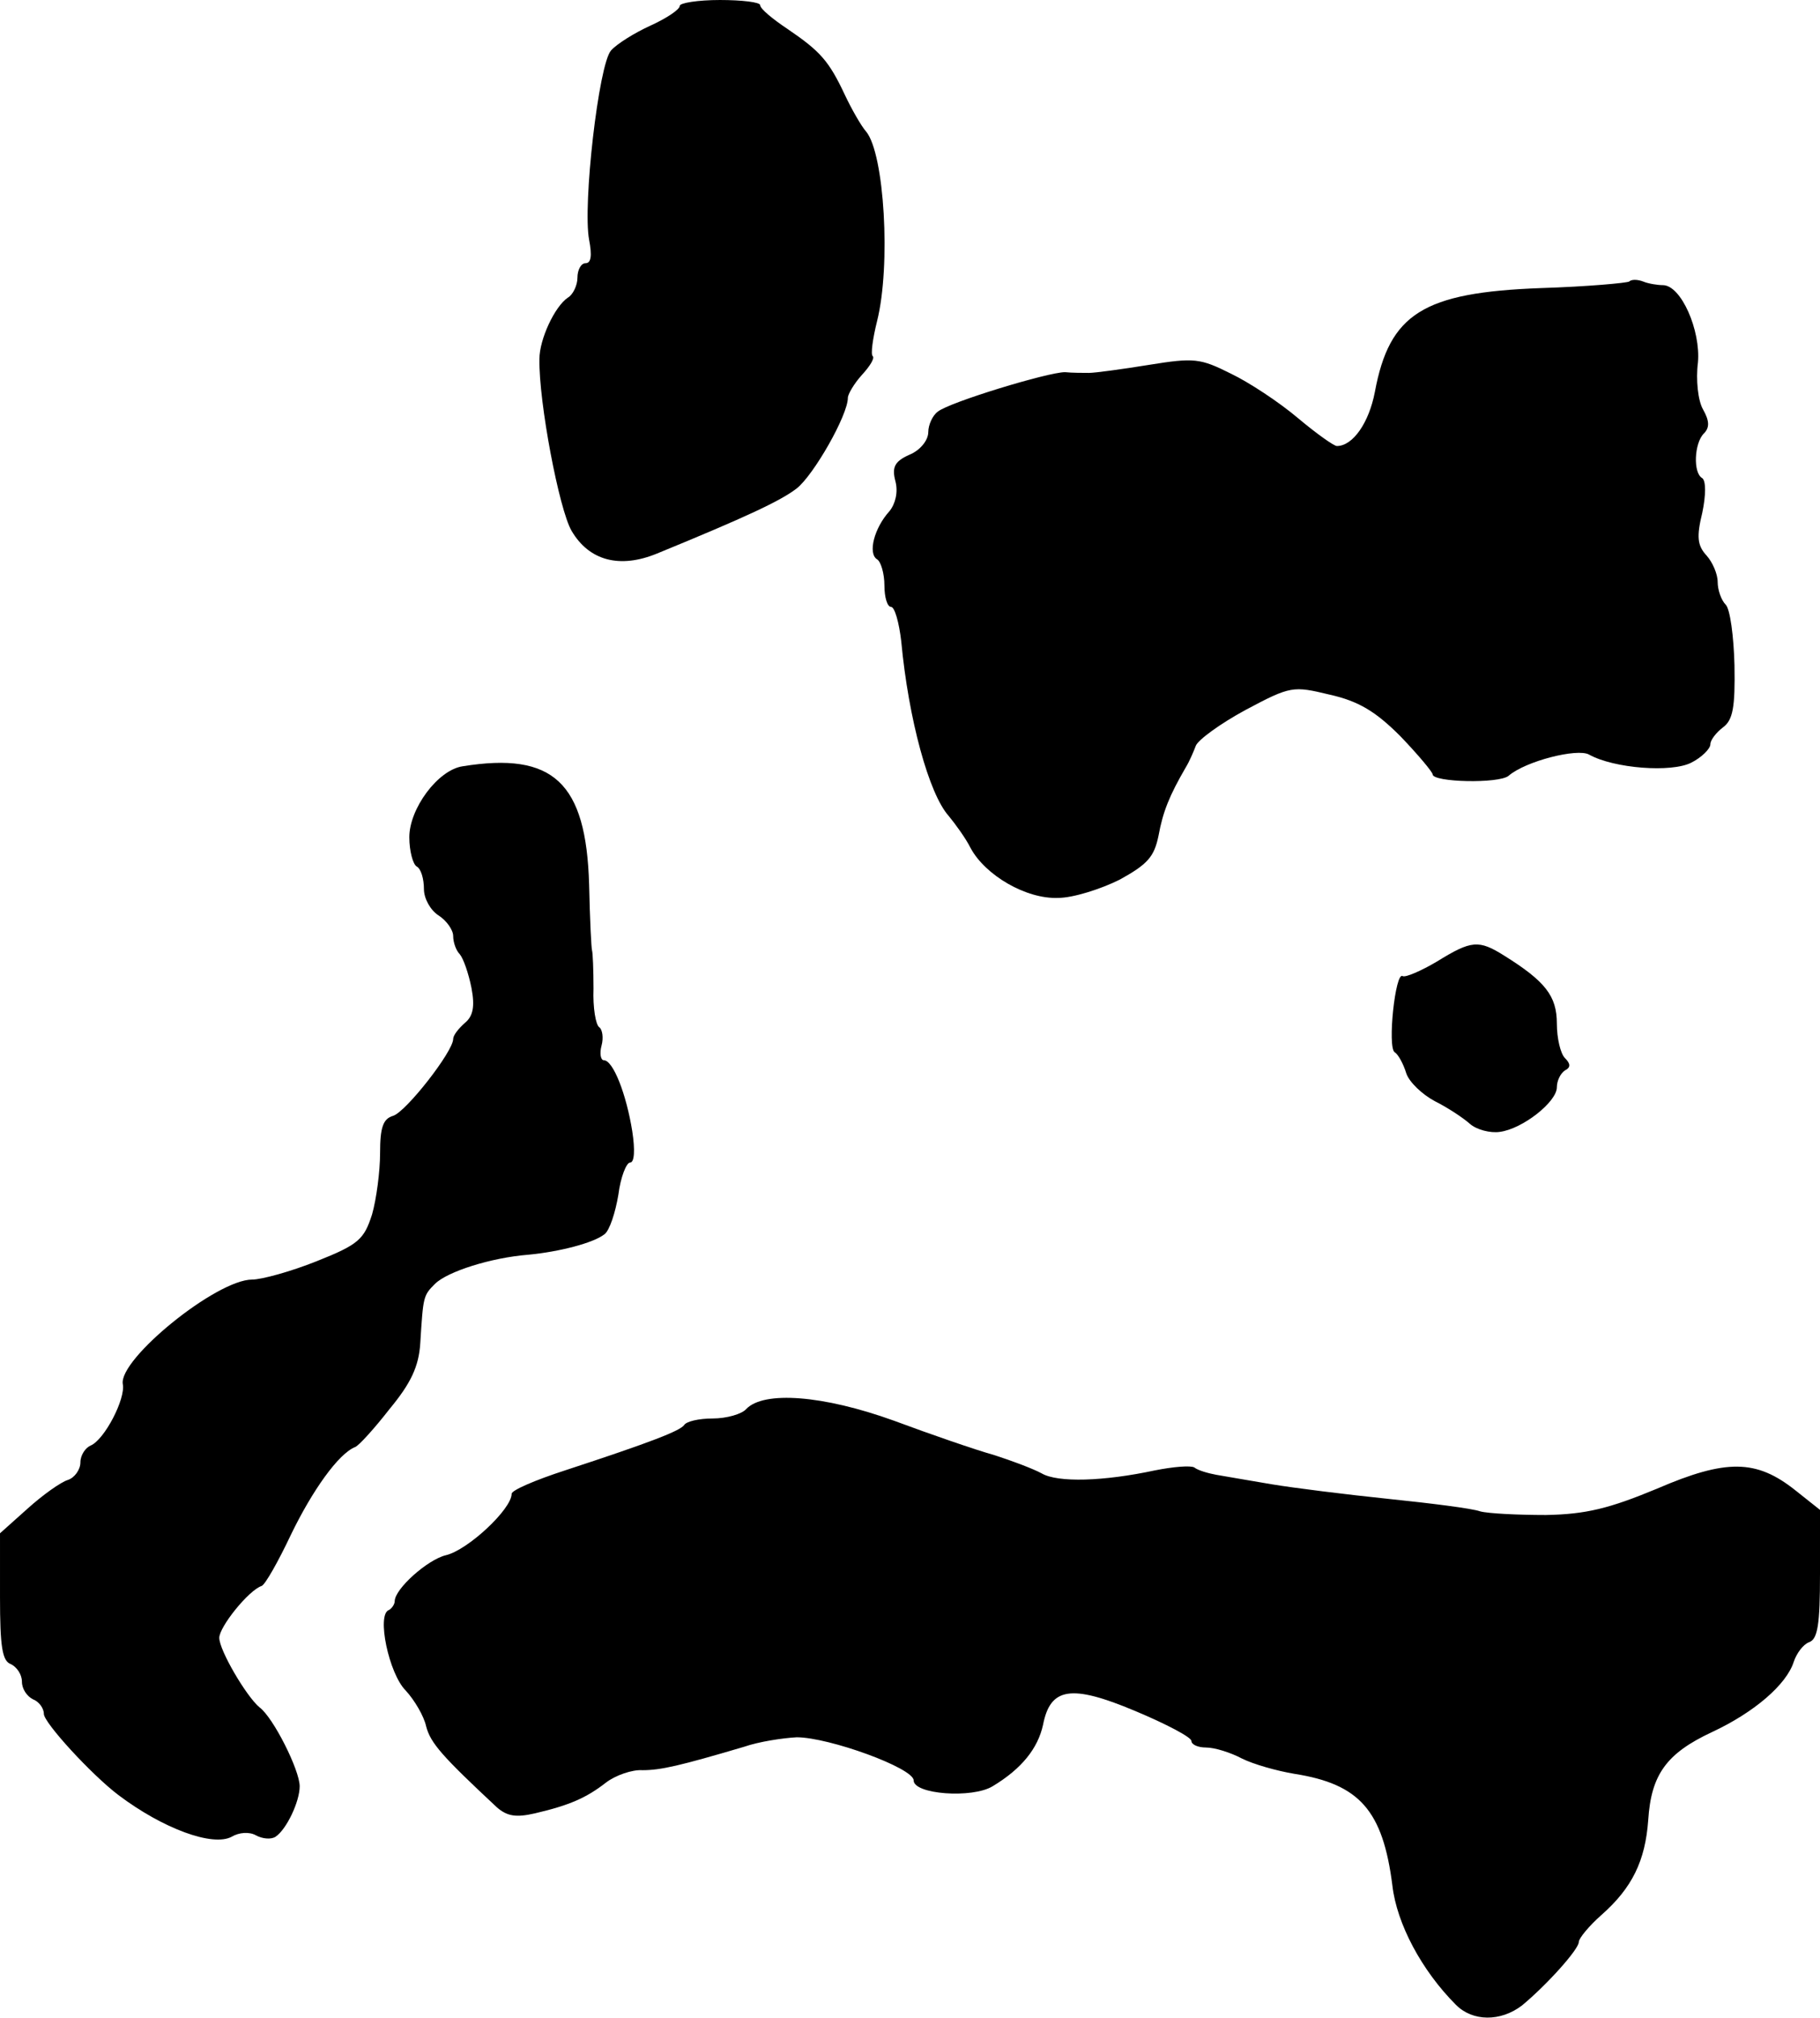
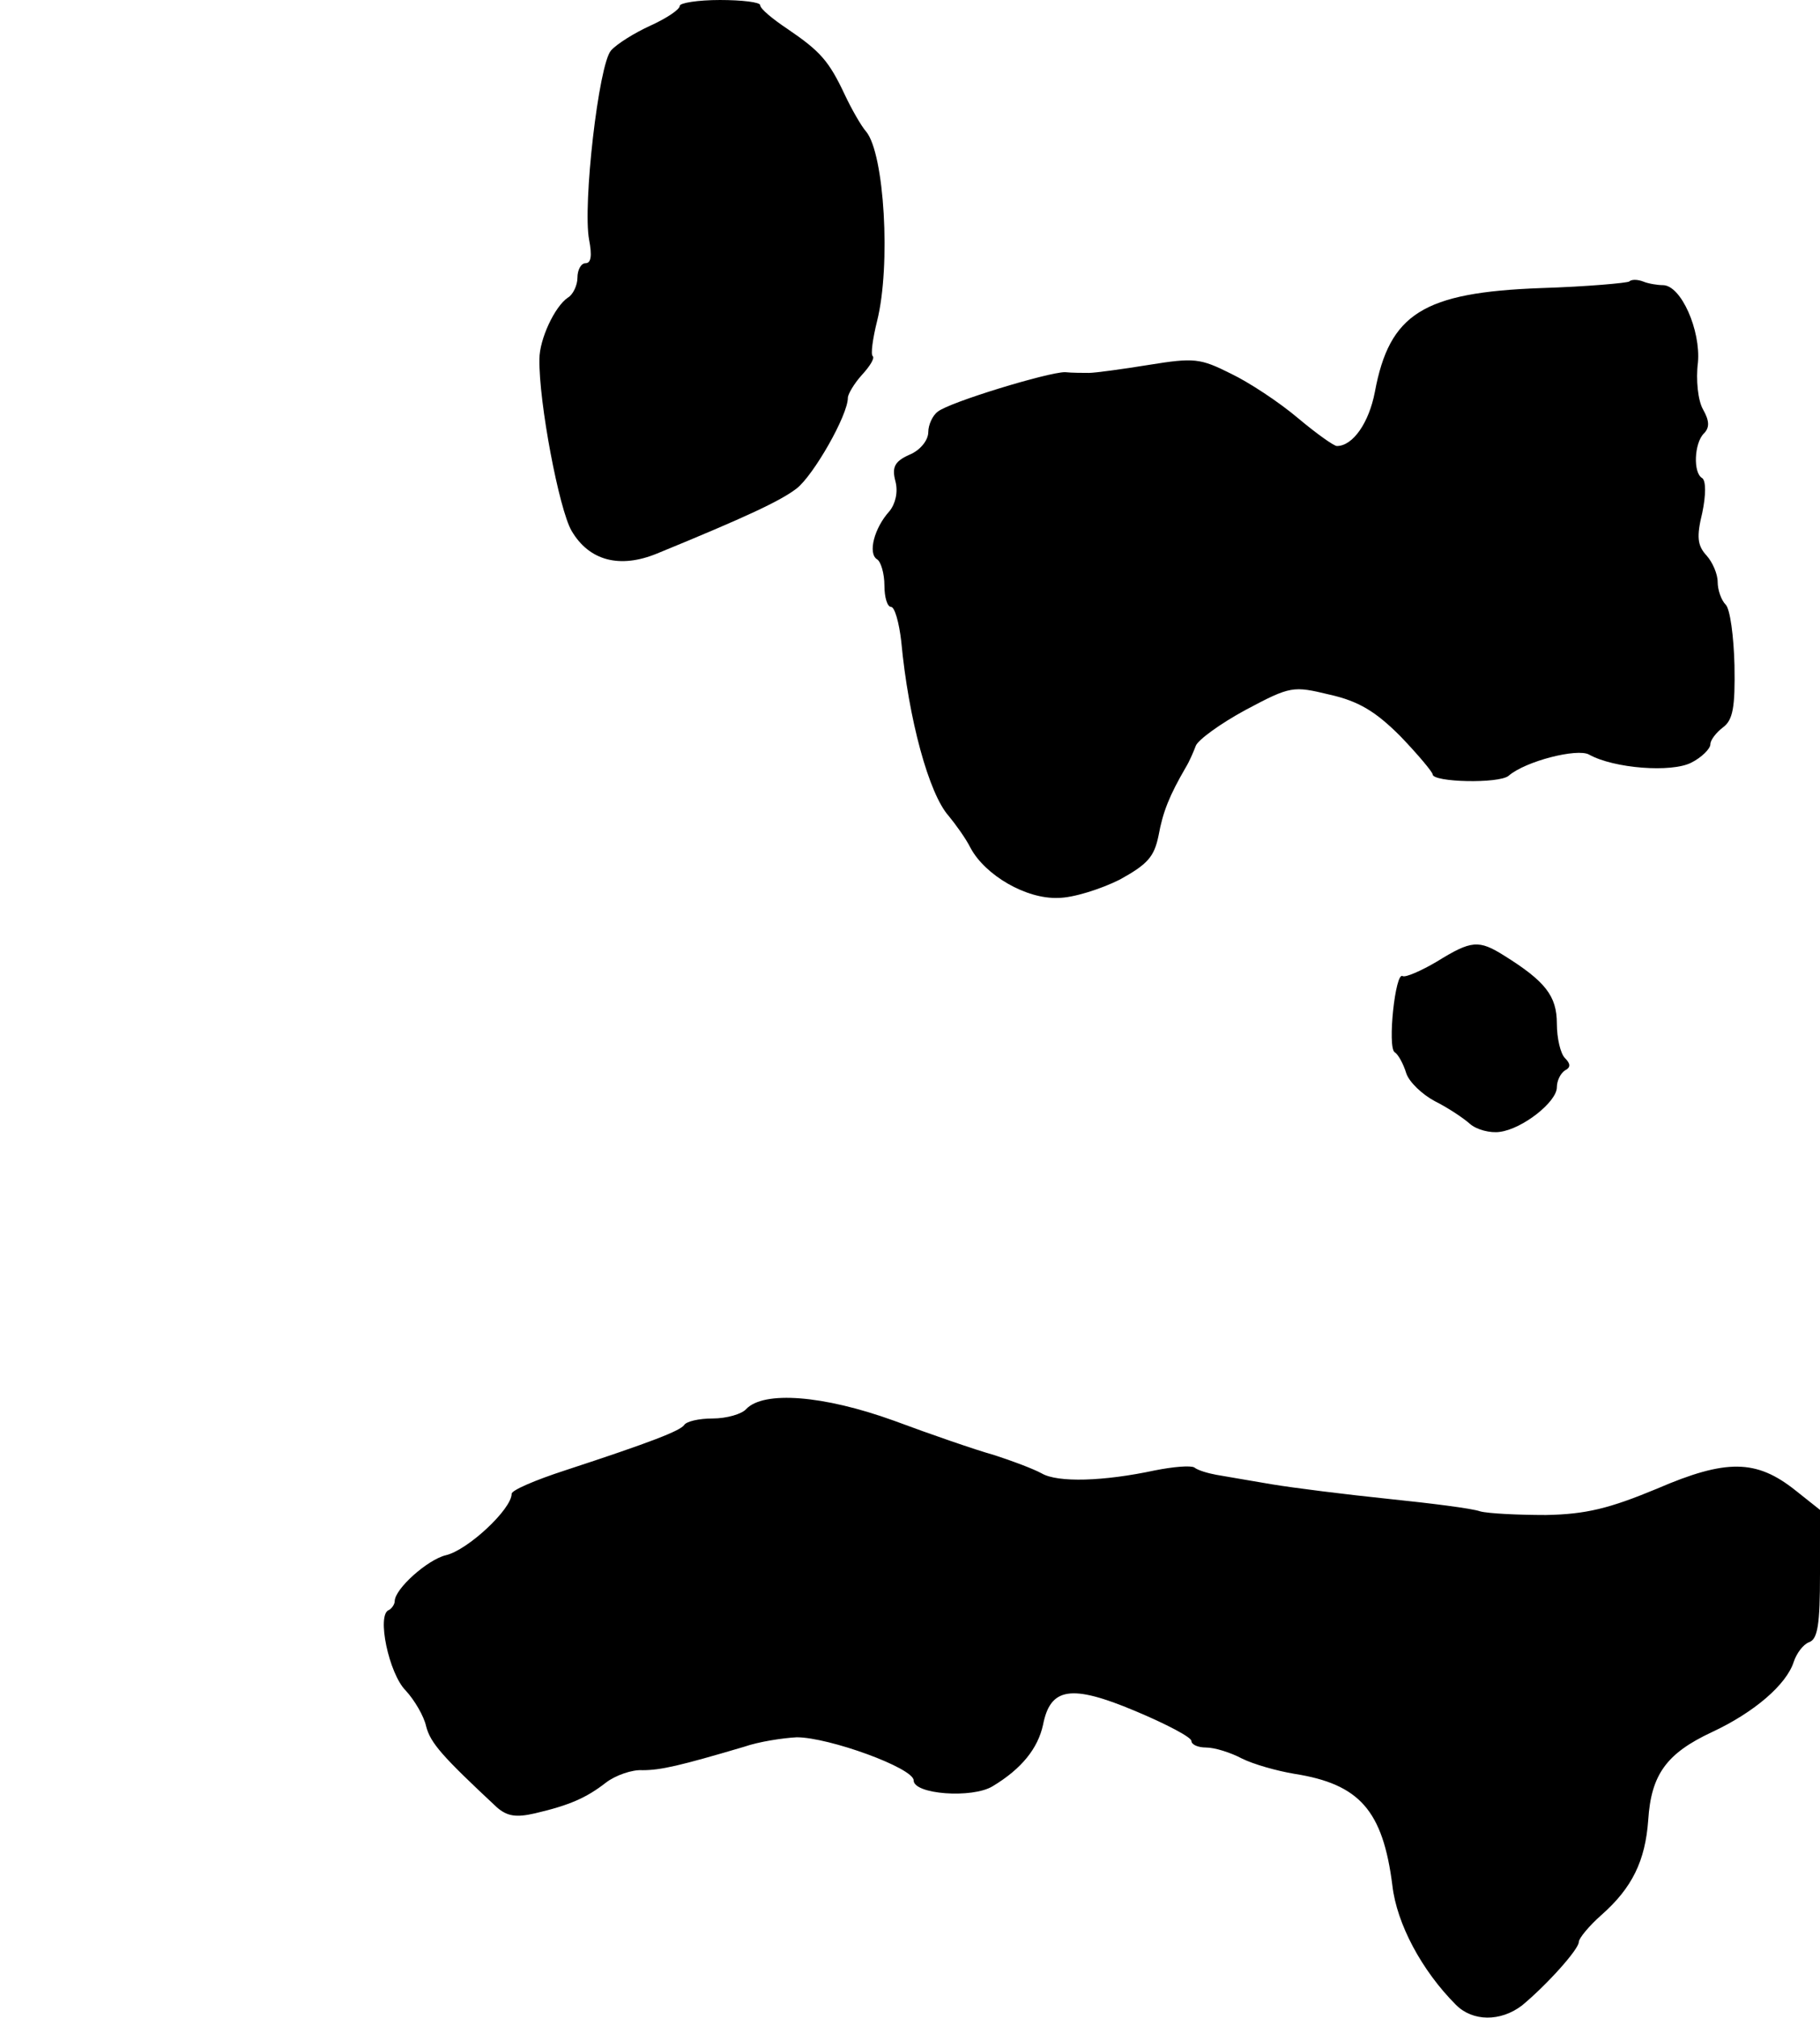
<svg xmlns="http://www.w3.org/2000/svg" version="1.0" width="249pt" height="276pt" viewBox="0 0 249 276" preserveAspectRatio="xMidYMid meet">
  <g transform="translate(0,276) scale(0.1,-0.1)" fill="#000000" stroke="none">
    <path d="M930 2752 c0 -5 -18 -17 -40 -27 -22 -10 -46 -25 -54 -34 -17 -19 -39 -212 -30 -259 4 -21 3 -32 -5 -32 -6 0 -11 -9 -11 -20 0 -10 -6 -23 -13 -27 -18 -12 -39 -57 -39 -84 -1 -59 27 -206 44 -235 24 -41 66 -52 117 -31 122 50 169 72 191 89 23 18 70 100 70 124 0 5 9 20 19 31 11 12 18 23 15 26 -3 2 0 24 6 48 19 76 10 229 -15 259 -7 8 -20 31 -29 50 -22 47 -34 60 -78 90 -21 14 -38 28 -38 33 0 4 -25 7 -55 7 -30 0 -55 -4 -55 -8z" />
    <path d="M2229 2375 c-3 -2 -57 -7 -121 -9 -161 -6 -207 -35 -227 -142 -8 -42 -30 -74 -52 -74 -4 0 -28 17 -53 38 -26 22 -67 49 -92 61 -42 21 -50 22 -112 12 -37 -6 -74 -11 -82 -11 -8 0 -23 0 -33 1 -23 0 -158 -41 -174 -54 -7 -5 -13 -18 -13 -28 0 -11 -11 -25 -26 -31 -20 -9 -24 -17 -19 -36 4 -15 0 -31 -8 -41 -21 -23 -30 -58 -17 -66 5 -3 10 -19 10 -36 0 -16 4 -29 9 -29 5 0 11 -21 14 -47 10 -107 38 -209 65 -239 9 -11 23 -30 30 -44 20 -37 76 -70 120 -68 20 0 58 12 84 25 38 21 47 31 53 60 6 33 15 55 37 93 5 8 11 22 14 30 3 8 33 30 68 49 62 33 65 33 115 21 40 -9 63 -23 97 -57 24 -25 44 -49 44 -52 0 -11 91 -13 104 -2 23 20 94 38 110 29 34 -19 113 -25 140 -11 14 7 26 19 26 25 0 6 8 16 17 23 14 10 17 28 16 85 -1 40 -6 77 -12 83 -6 6 -11 20 -11 31 0 11 -7 27 -15 36 -13 14 -14 26 -6 59 5 24 5 43 0 47 -13 7 -11 48 2 61 8 8 8 17 -1 33 -7 12 -10 41 -7 64 4 44 -23 106 -48 106 -7 0 -20 2 -27 5 -8 3 -16 3 -19 0z" />
-     <path d="M633 1712 c-34 -5 -73 -58 -73 -97 0 -19 5 -37 10 -40 6 -3 10 -17 10 -31 0 -13 9 -29 20 -36 11 -7 20 -20 20 -28 0 -9 4 -20 9 -25 5 -6 12 -26 16 -46 5 -26 2 -39 -9 -48 -9 -8 -16 -17 -16 -22 0 -17 -64 -99 -82 -105 -14 -4 -18 -16 -18 -51 0 -25 -5 -63 -11 -84 -11 -34 -18 -41 -76 -64 -35 -14 -75 -25 -88 -25 -49 0 -183 -109 -177 -143 4 -20 -25 -76 -44 -84 -7 -3 -14 -13 -14 -23 0 -10 -8 -21 -17 -24 -10 -3 -35 -21 -55 -39 l-38 -34 0 -87 c0 -68 3 -88 15 -92 8 -4 15 -14 15 -24 0 -10 7 -20 15 -24 8 -3 15 -12 15 -20 0 -12 65 -83 102 -111 61 -46 129 -71 155 -57 10 6 24 7 33 2 9 -5 21 -6 27 -2 15 10 33 48 33 69 0 22 -36 94 -55 108 -18 15 -55 78 -55 95 0 15 40 65 58 71 5 2 23 34 40 70 29 60 65 111 88 120 5 2 26 25 47 52 29 35 40 58 42 90 4 64 4 65 20 81 17 17 77 36 128 40 42 4 89 16 104 28 7 5 15 30 19 54 3 24 11 44 16 44 6 0 7 17 3 43 -8 50 -26 97 -39 97 -4 0 -6 9 -3 20 3 11 1 22 -3 25 -5 3 -9 27 -8 53 0 26 -1 49 -2 52 -1 3 -3 43 -4 90 -4 140 -49 182 -173 162z" />
    <path d="M1966 1445 c-22 -13 -43 -22 -47 -20 -10 7 -21 -97 -11 -104 5 -3 12 -16 16 -29 4 -12 22 -29 39 -38 18 -9 39 -23 48 -31 9 -8 28 -13 41 -11 31 4 78 41 78 61 0 9 5 19 11 23 8 4 8 9 0 17 -6 6 -11 27 -11 47 0 38 -16 58 -72 93 -35 22 -45 21 -92 -8z" />
    <path d="M1021 833 c-6 -7 -27 -13 -46 -13 -19 0 -36 -4 -39 -9 -6 -8 -44 -23 -163 -62 -40 -13 -73 -27 -73 -32 0 -21 -60 -77 -90 -84 -25 -6 -70 -46 -70 -63 0 -4 -4 -10 -8 -12 -17 -6 0 -87 23 -110 12 -13 25 -35 28 -49 6 -23 22 -41 97 -111 14 -12 26 -14 52 -8 47 11 70 21 97 42 13 10 36 18 50 17 25 0 51 6 139 32 20 7 53 12 72 13 44 0 160 -42 160 -59 0 -19 80 -25 108 -8 40 24 62 52 69 84 10 51 38 56 126 19 43 -18 77 -36 77 -41 0 -5 9 -9 20 -9 12 0 34 -7 49 -15 16 -8 48 -17 72 -21 89 -14 121 -50 134 -153 6 -52 40 -116 87 -163 23 -23 61 -23 90 -1 34 28 78 77 78 87 0 5 14 22 31 37 42 37 60 74 64 130 4 62 25 91 87 120 58 27 102 65 112 96 4 12 13 24 21 27 12 4 15 25 15 93 l0 88 -34 27 c-53 42 -94 43 -189 2 -65 -27 -97 -35 -152 -36 -38 0 -79 2 -90 5 -11 4 -67 11 -125 17 -58 6 -130 15 -160 20 -30 5 -64 11 -76 13 -11 2 -25 6 -30 10 -5 3 -29 1 -54 -4 -70 -15 -133 -17 -155 -4 -11 6 -40 17 -65 25 -25 7 -86 28 -137 47 -97 35 -178 41 -202 16z" />
  </g>
</svg>